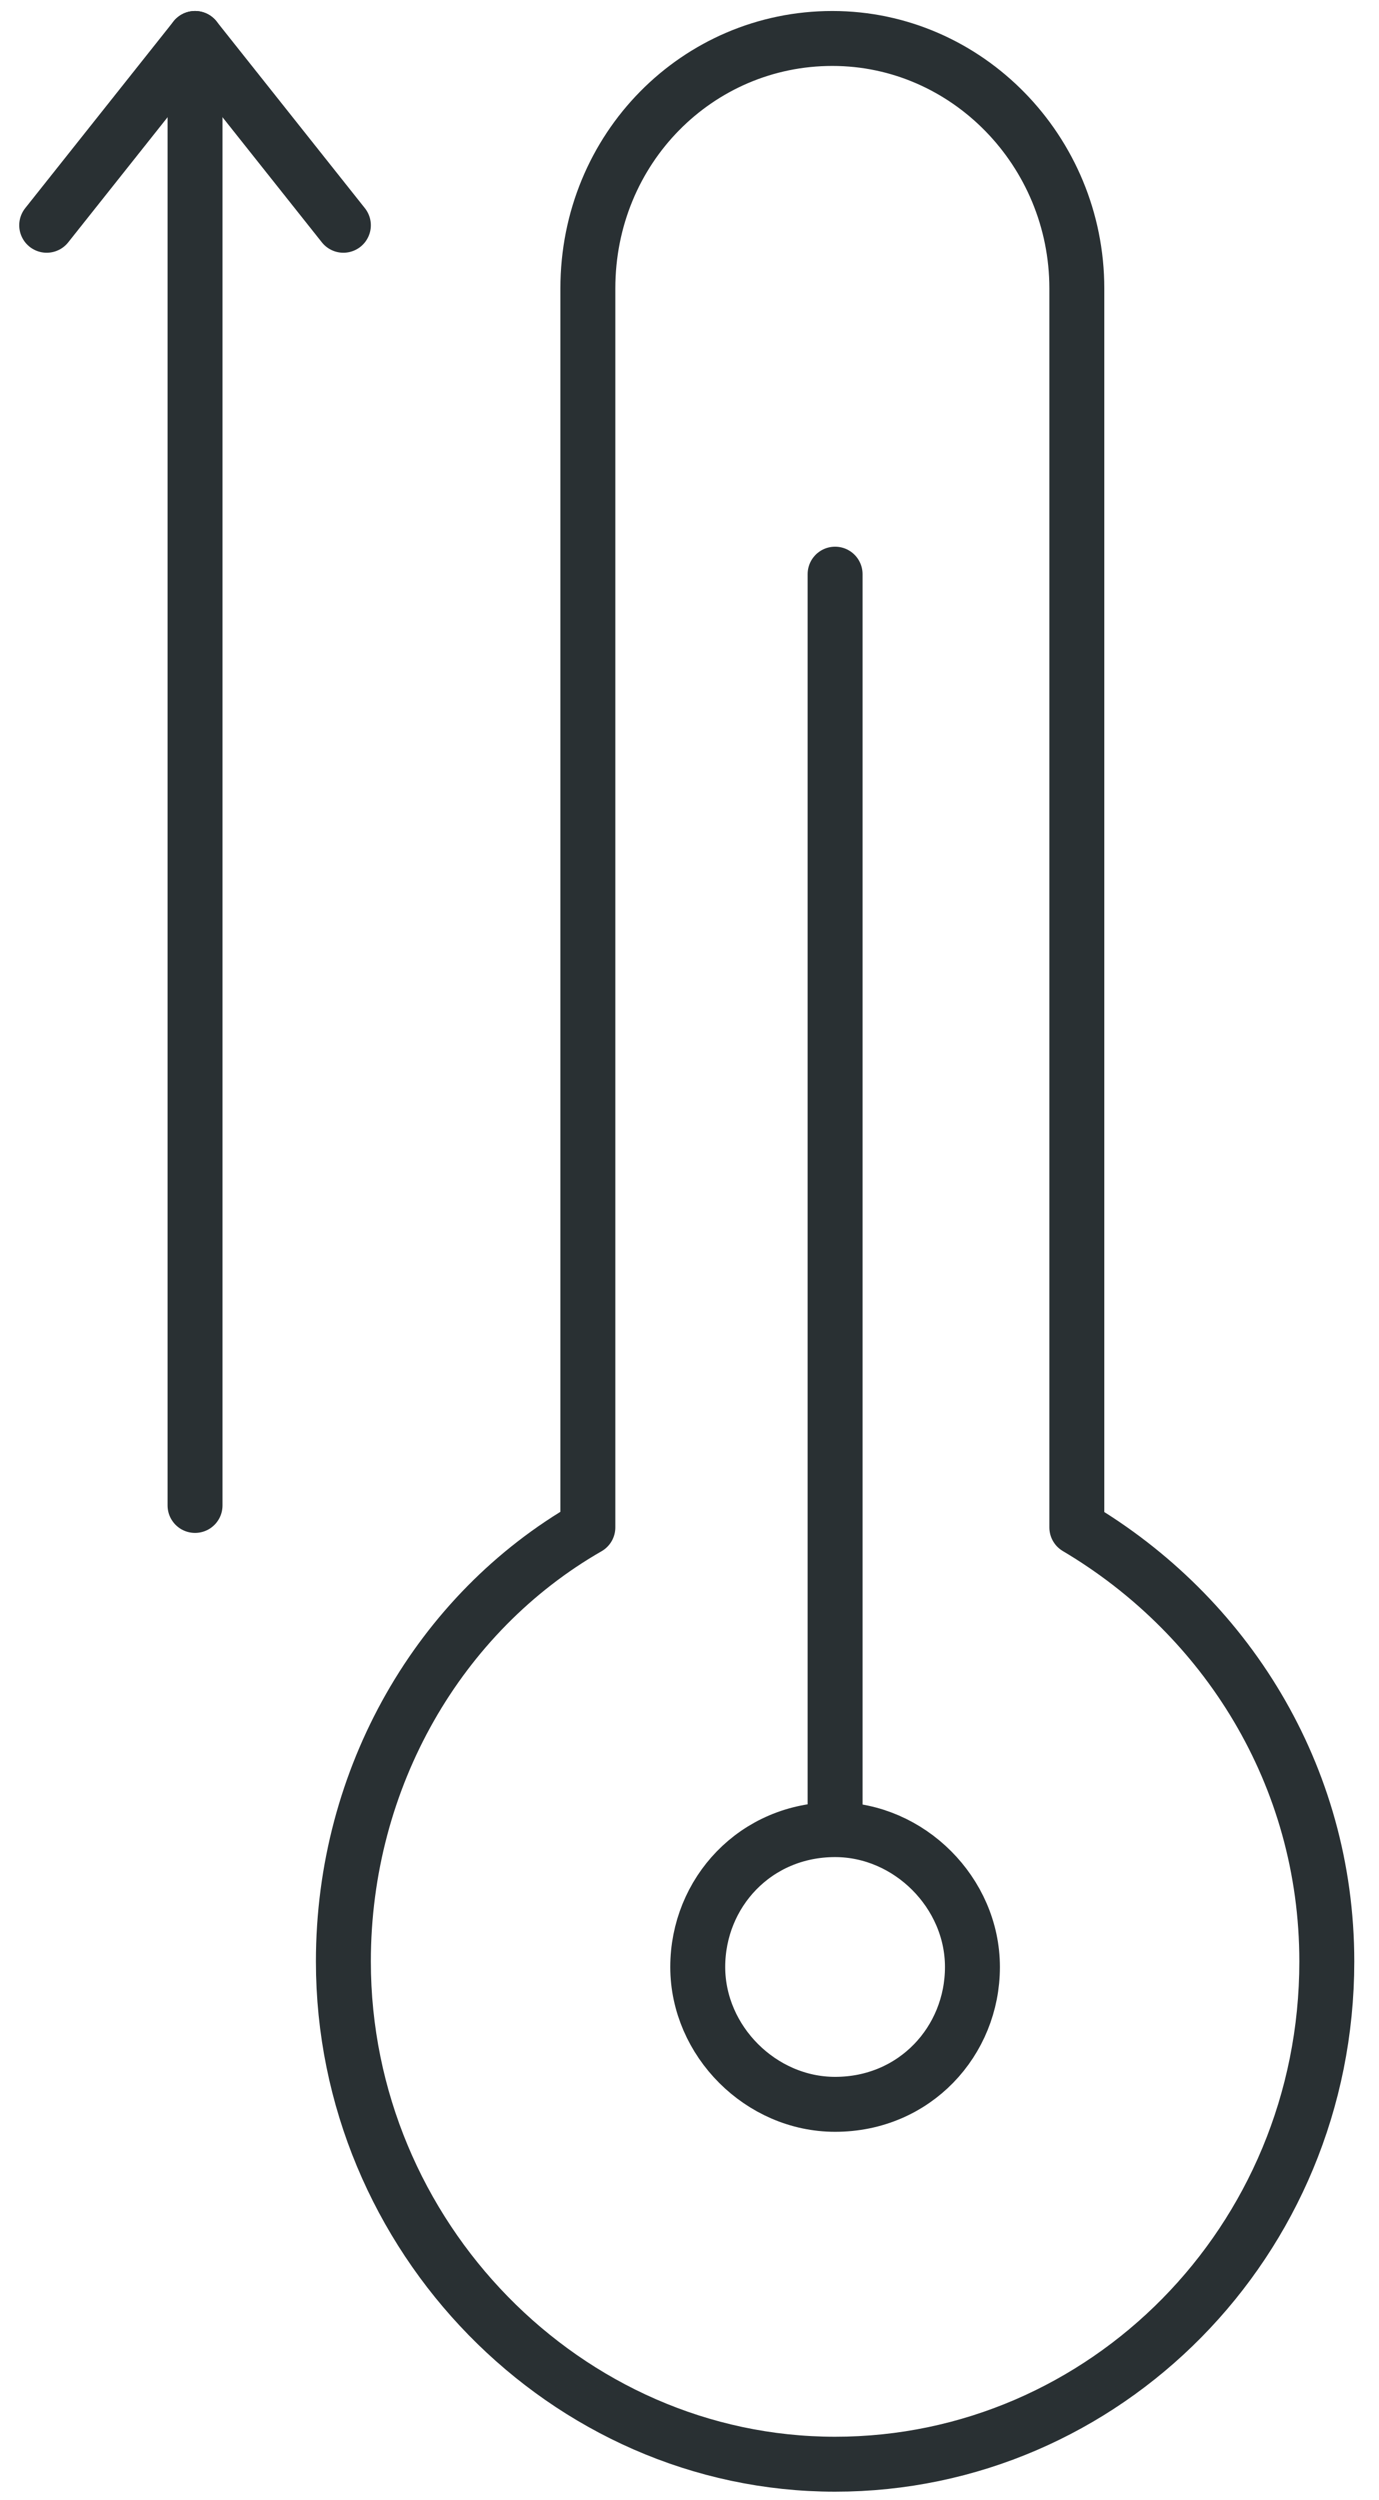
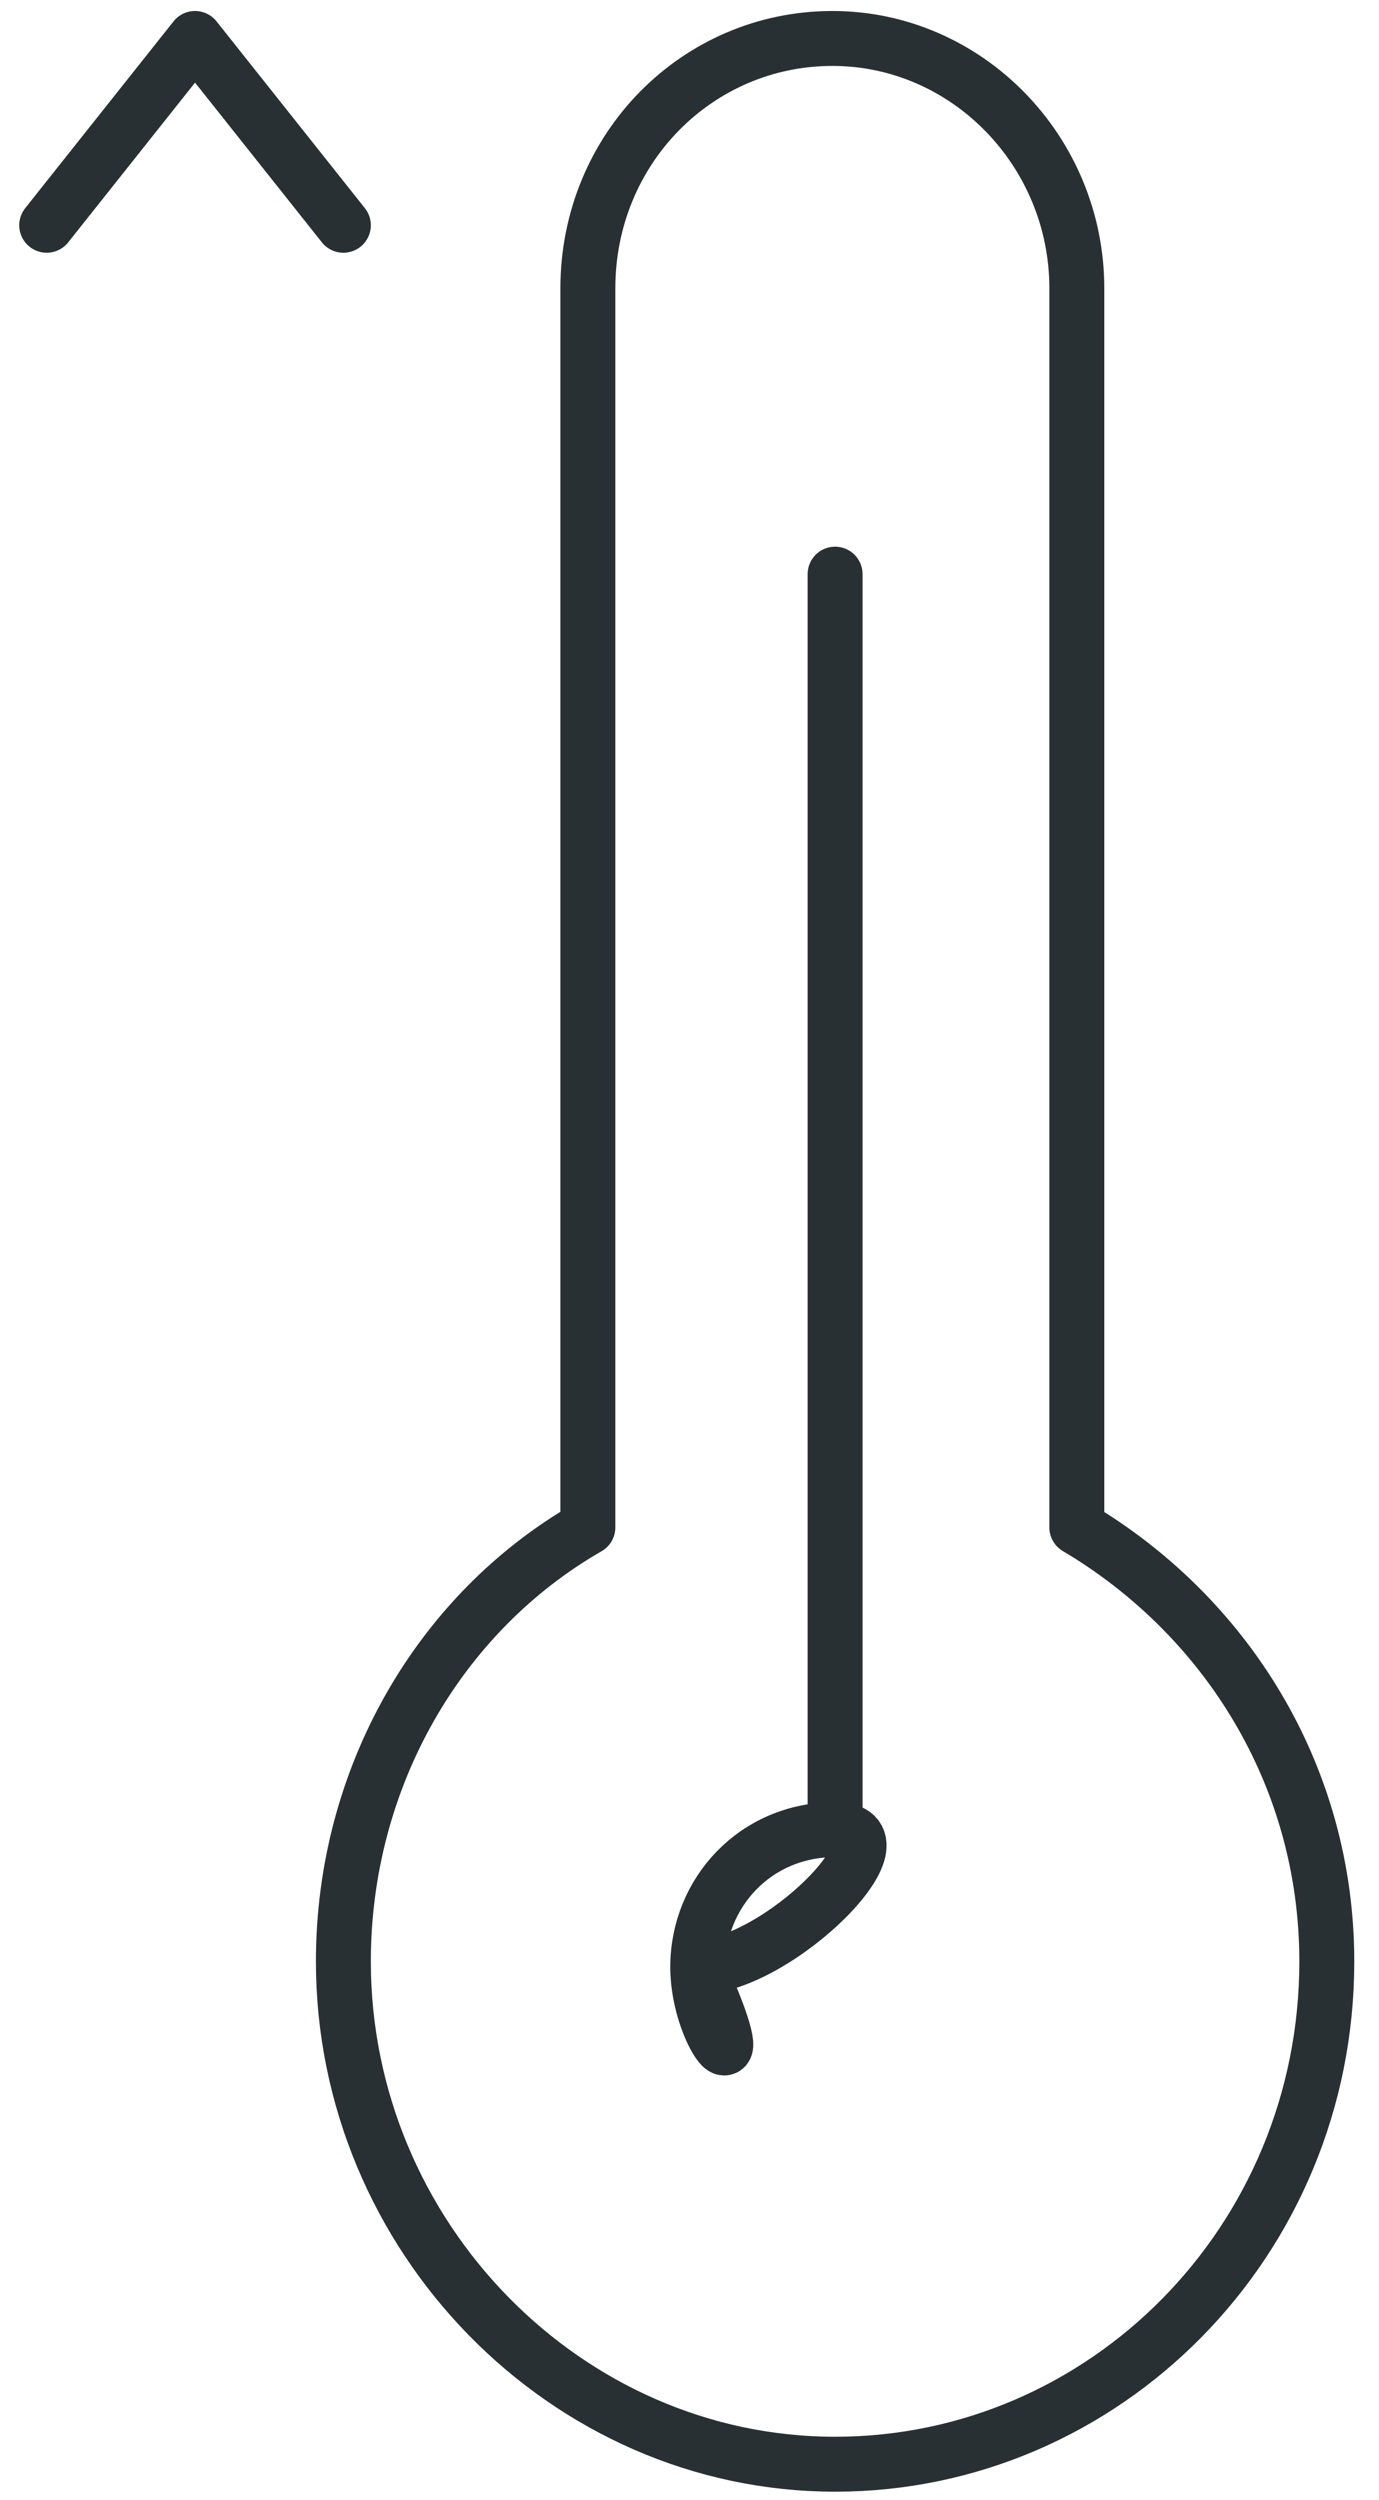
<svg xmlns="http://www.w3.org/2000/svg" version="1.1" id="Gruppe_8005" x="0px" y="0px" viewBox="0 0 50.2 91" style="enable-background:new 0 0 50.2 91;" xml:space="preserve">
  <style type="text/css">
	.st0{fill:none;stroke:#293033;stroke-width:2;stroke-linecap:round;stroke-linejoin:round;stroke-miterlimit:10;}
</style>
  <path class="st0" d="M39.2,55.6V10.5c0-5-4-9.1-8.9-9.1s-8.9,4-8.9,9.1v45.1c-5.4,3.1-8.9,9.1-8.9,15.8c0,10,8.1,18.3,17.9,18.3  s17.9-8.1,17.9-18.3C48.3,64.6,44.6,58.8,39.2,55.6z" />
-   <path class="st0" d="M25.4,71.6c0-2.7,2.1-5,5-5c2.7,0,5,2.3,5,5s-2.1,5-5,5C27.7,76.6,25.4,74.3,25.4,71.6z" />
+   <path class="st0" d="M25.4,71.6c0-2.7,2.1-5,5-5s-2.1,5-5,5C27.7,76.6,25.4,74.3,25.4,71.6z" />
  <line class="st0" x1="30.4" y1="66.4" x2="30.4" y2="20.9" />
-   <line class="st0" x1="7.1" y1="54.8" x2="7.1" y2="1.4" />
  <polyline class="st0" points="1.7,8.2 7.1,1.4 12.5,8.2 " />
</svg>